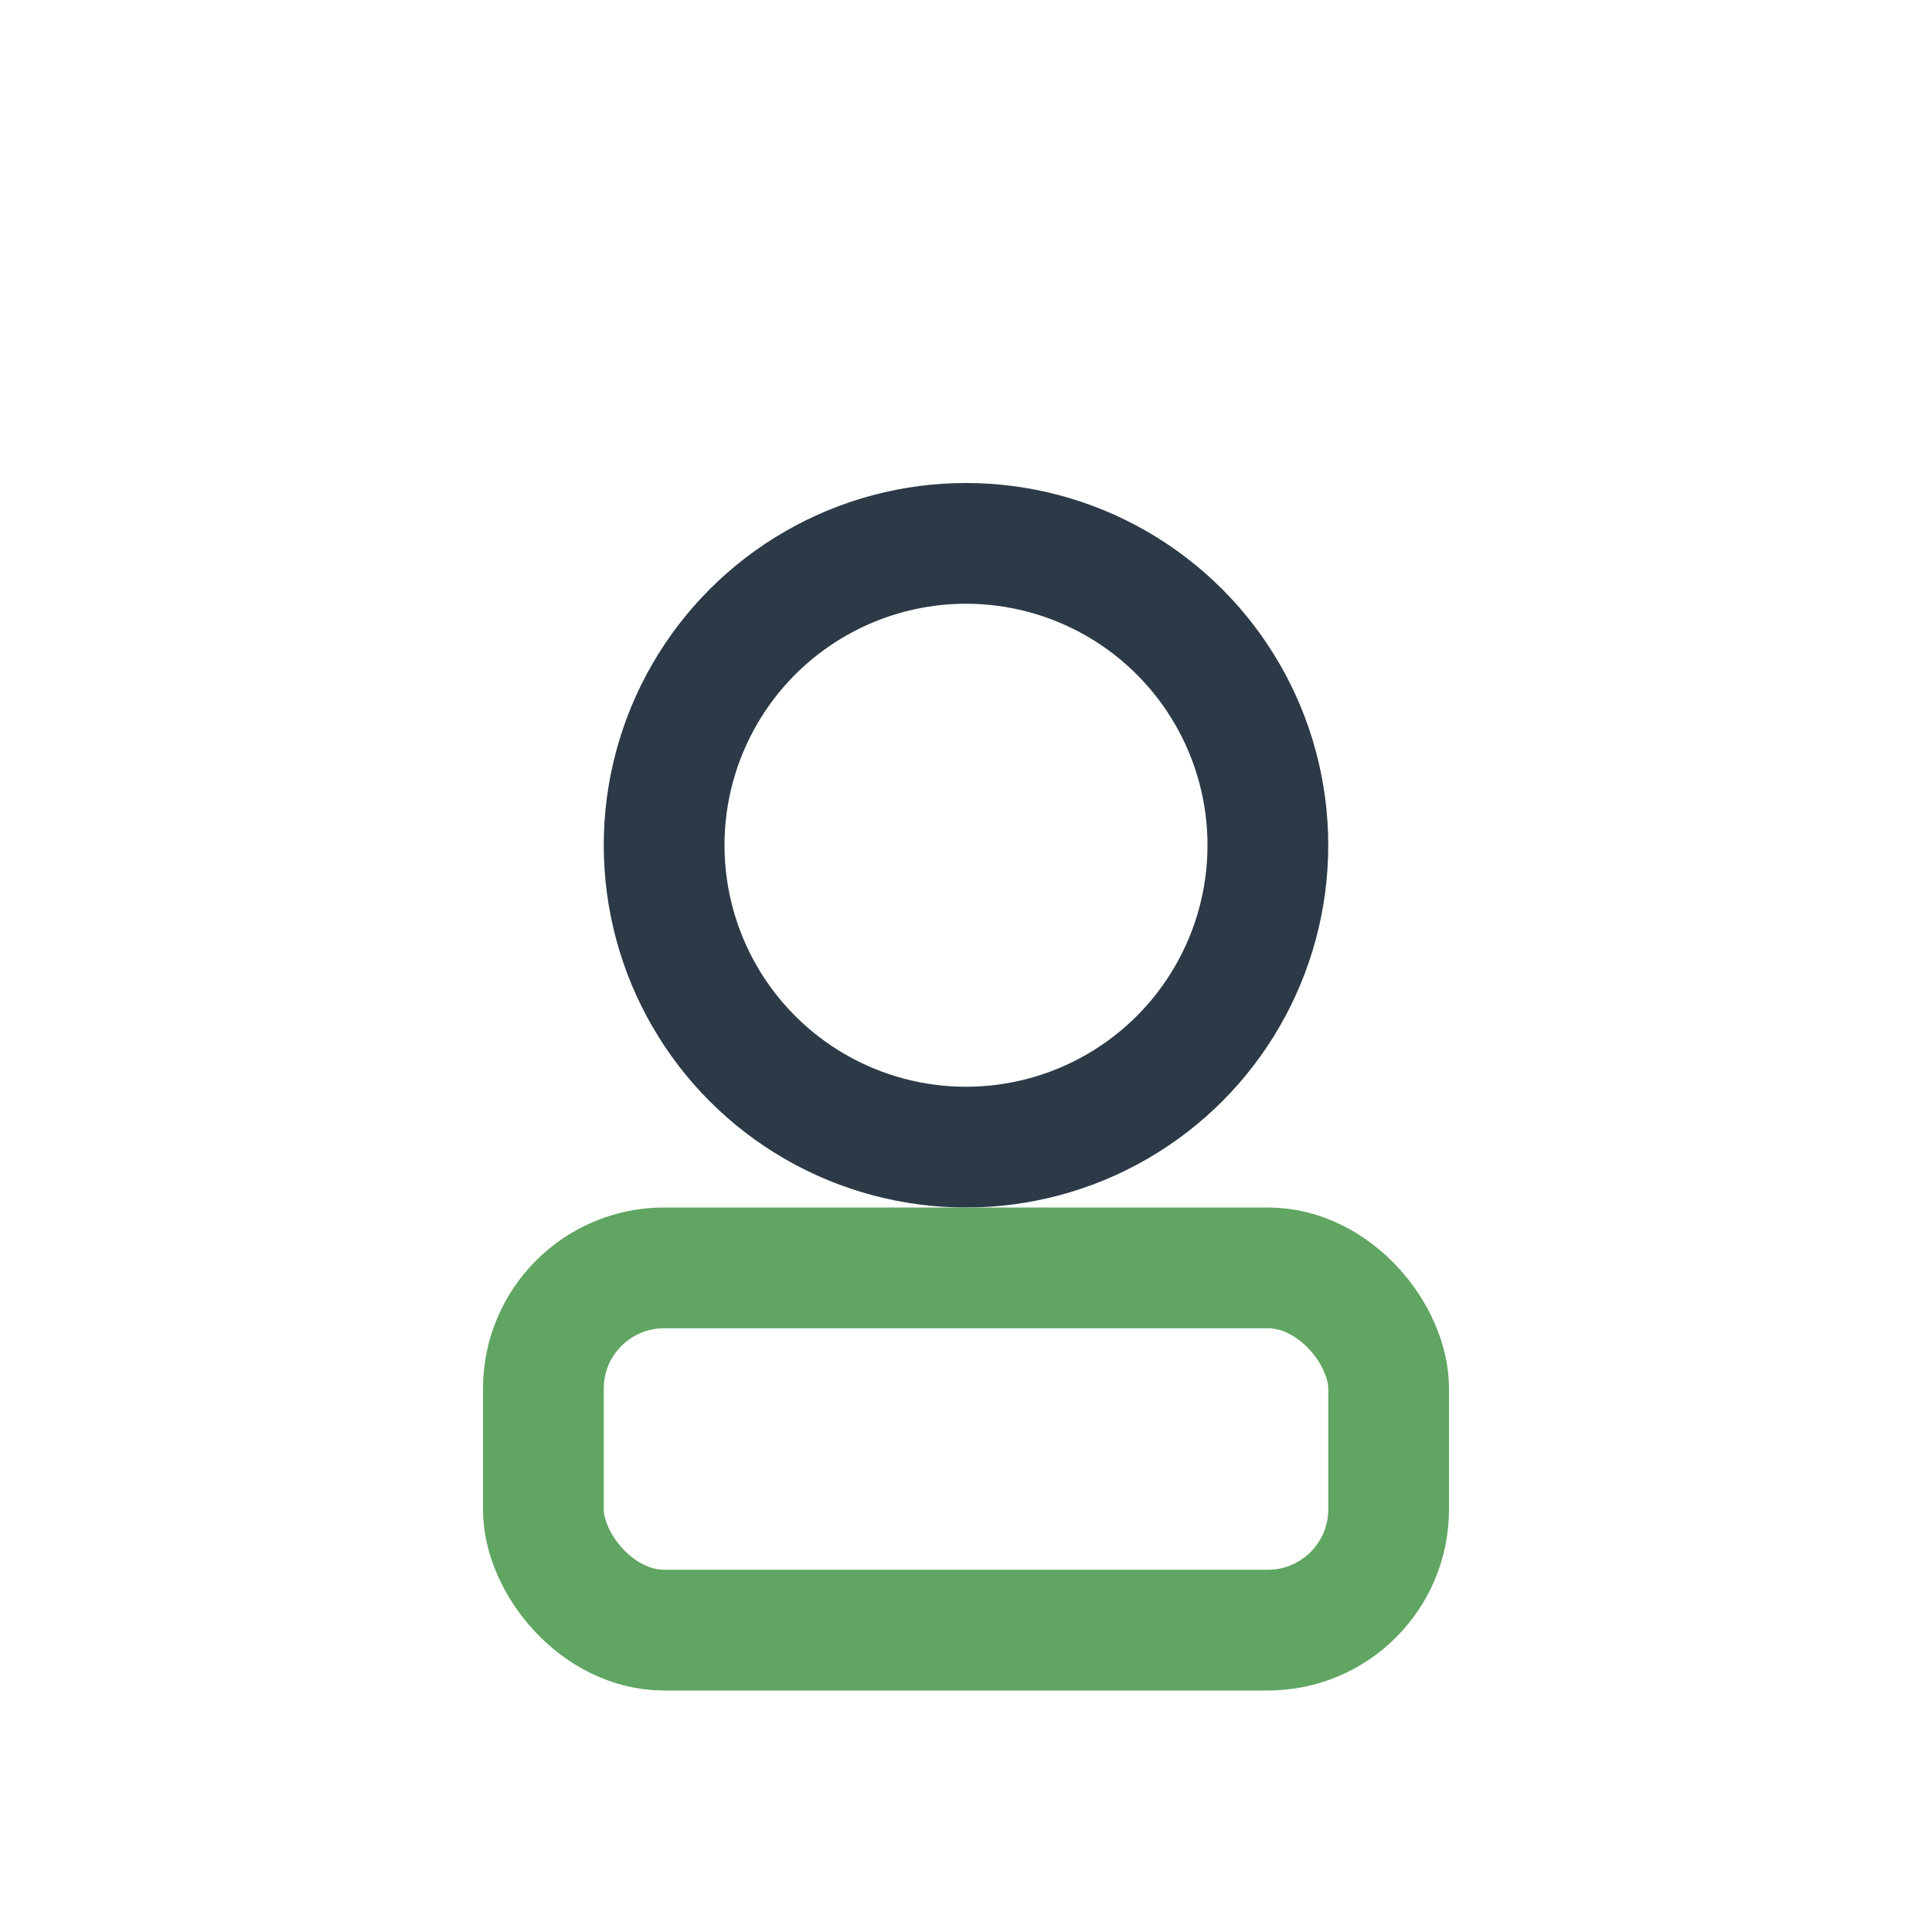
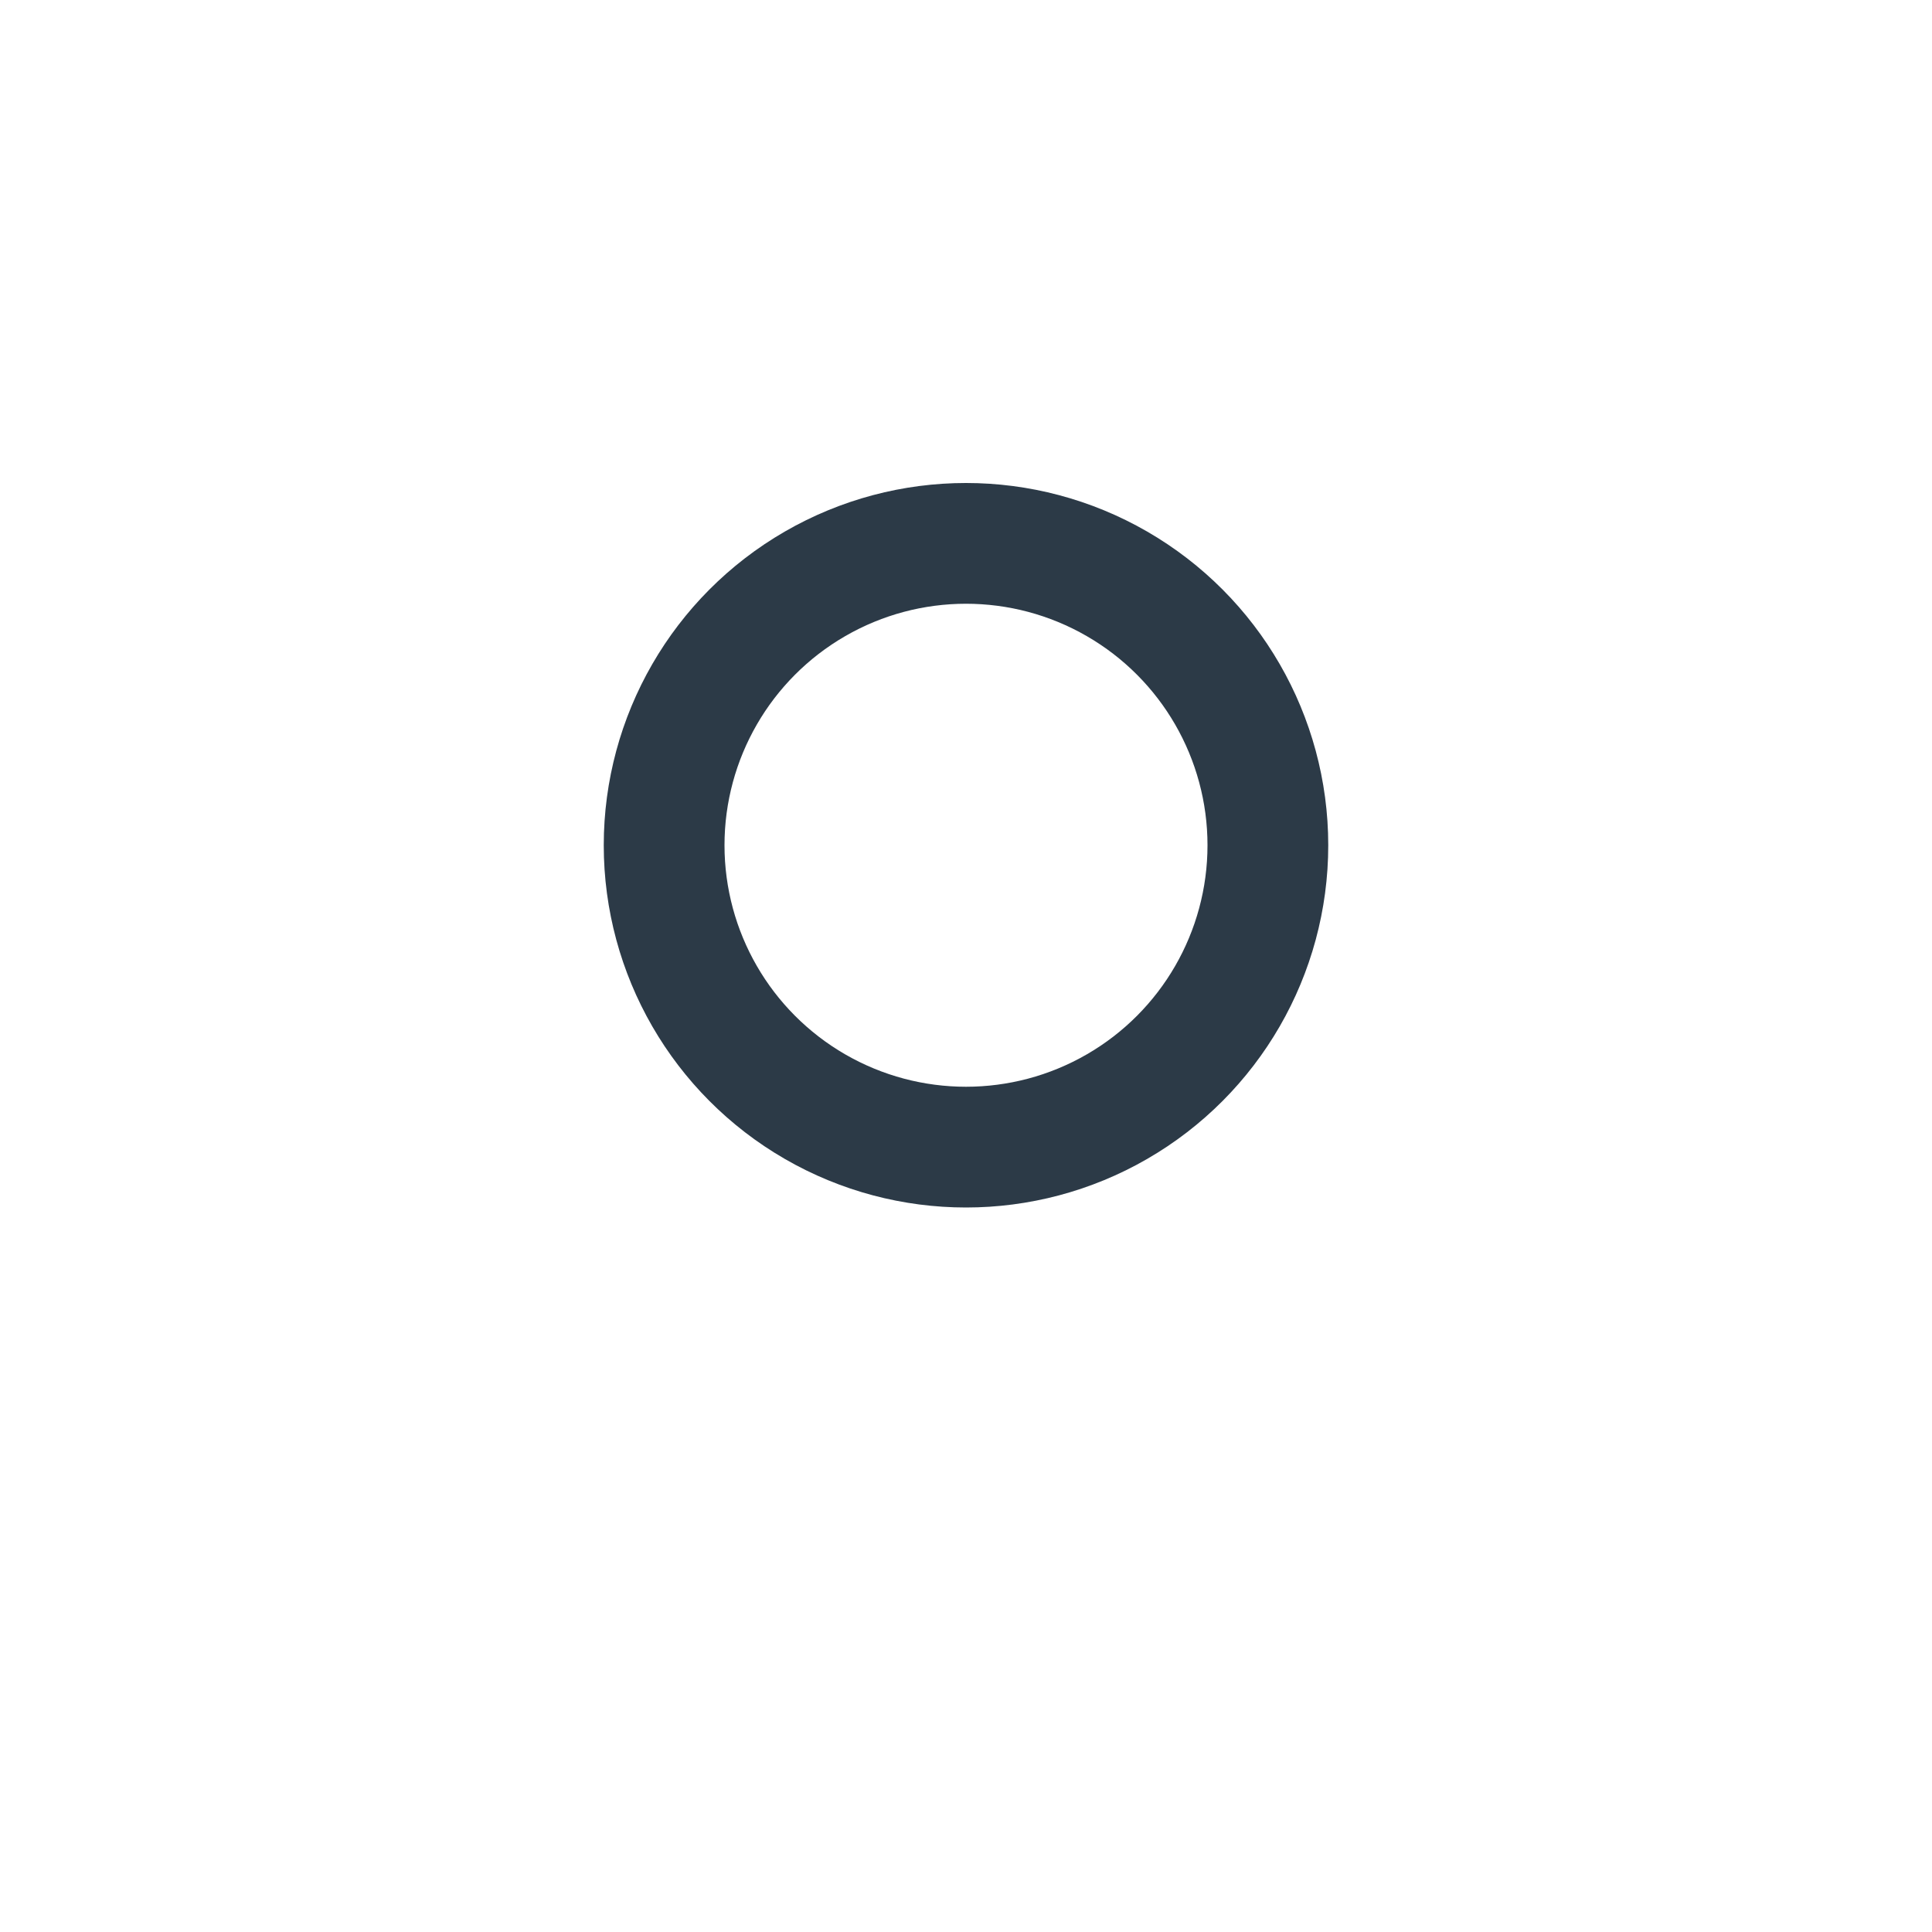
<svg xmlns="http://www.w3.org/2000/svg" width="32" height="32" viewBox="0 0 32 32">
  <circle cx="16" cy="14" r="5" stroke="#2C3A47" stroke-width="2" fill="none" />
-   <rect x="9" y="21" width="14" height="6" rx="2" stroke="#60A561" stroke-width="2" fill="none" />
</svg>